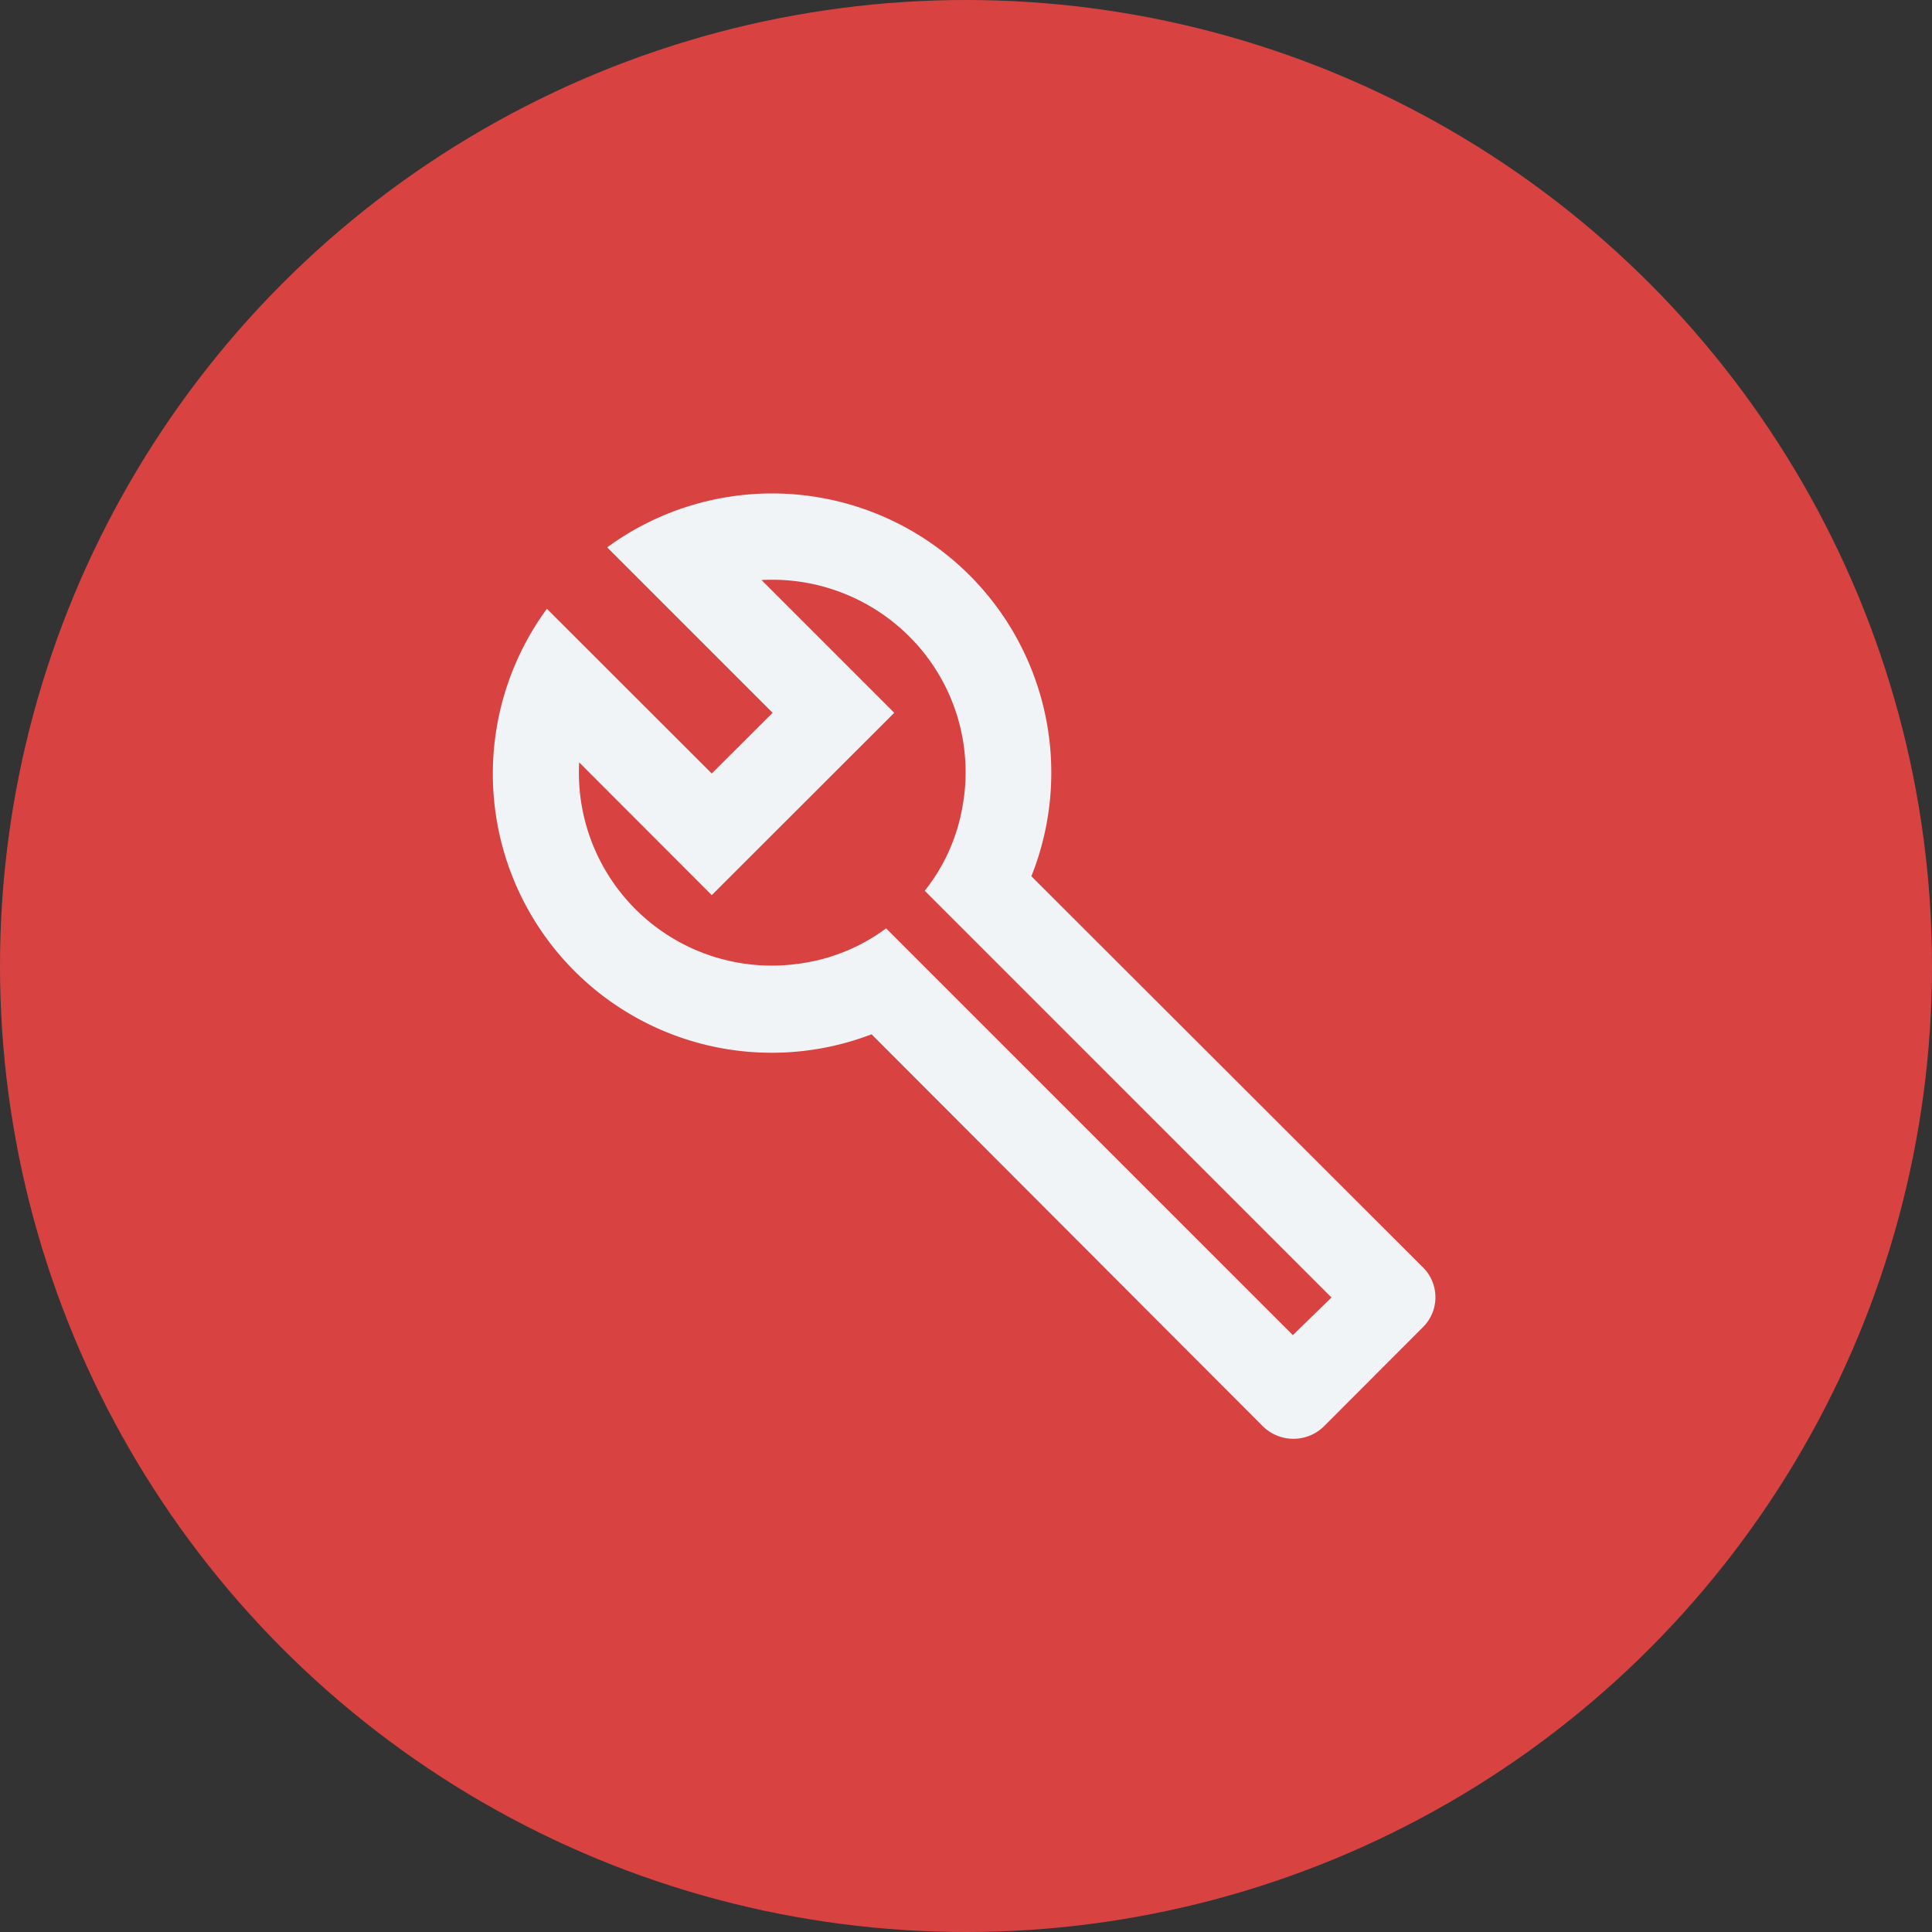
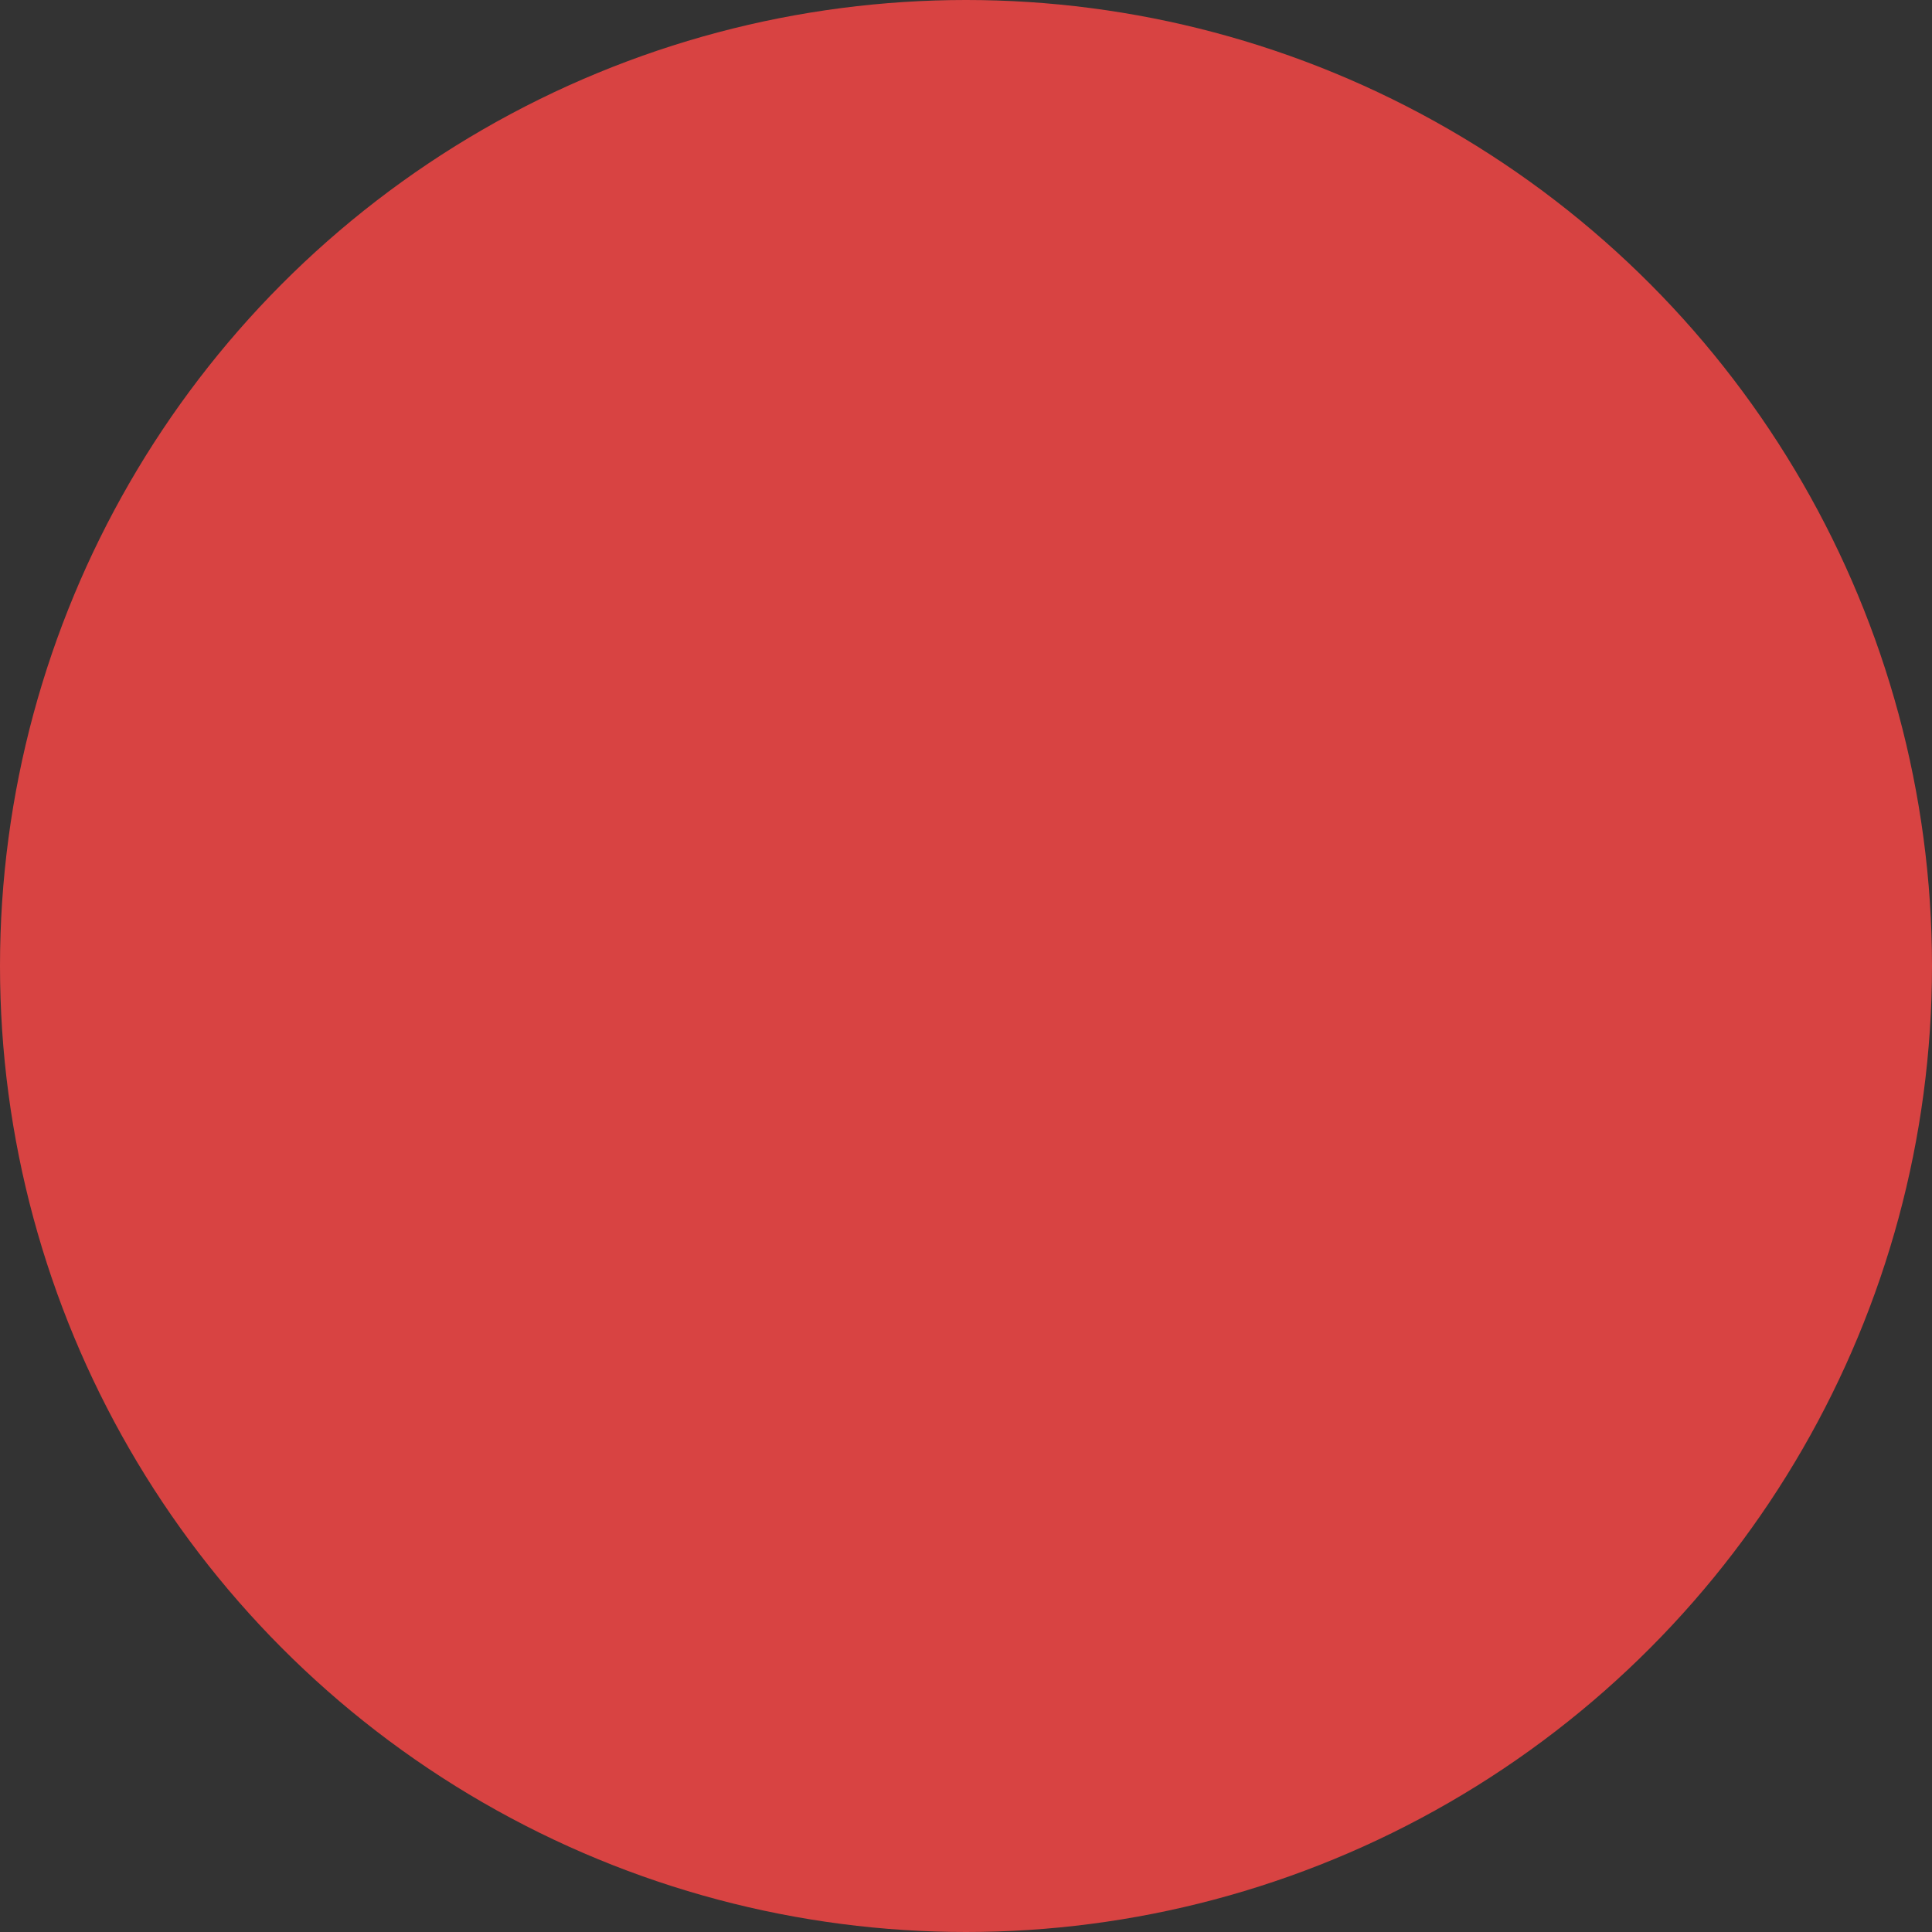
<svg xmlns="http://www.w3.org/2000/svg" viewBox="0 0 133 133">
  <rect x="0" y="0" width="133" height="133" fill="#333333" stroke="none" />
  <defs>
    <style>.cls-1{fill:#d84342;}.cls-2{fill:none;}.cls-3{fill:#f1f4f7;}</style>
  </defs>
  <title>Routine Maintenance</title>
  <g id="Layer_2" data-name="Layer 2">
    <g id="Layer_2-2" data-name="Layer 2">
      <g id="Layer_5" data-name="Layer 5">
        <circle class="cls-1" cx="66.5" cy="66.5" r="66.5" />
-         <path class="cls-2" d="M31,31h71v71H31Z" />
-         <path class="cls-3" d="M97.89,87.18,71,60.32a19.22,19.22,0,0,0-29.2-22.64L53.19,49.07,49,53.25,37.65,41.91A19.2,19.2,0,0,0,60,71.2l26.95,27a3,3,0,0,0,4.18,0l6.8-6.81A2.9,2.9,0,0,0,97.89,87.18ZM89,91.91l-28-28a12.91,12.91,0,0,1-5.92,2.42A13.28,13.28,0,0,1,39.87,52.48L49,61.62,61.56,49.07l-9.14-9.14a13.35,13.35,0,0,1,10.17,3.88,13.19,13.19,0,0,1,3.67,11.71,12.8,12.8,0,0,1-2.6,5.8l28,28Z" />
      </g>
    </g>
  </g>
</svg>